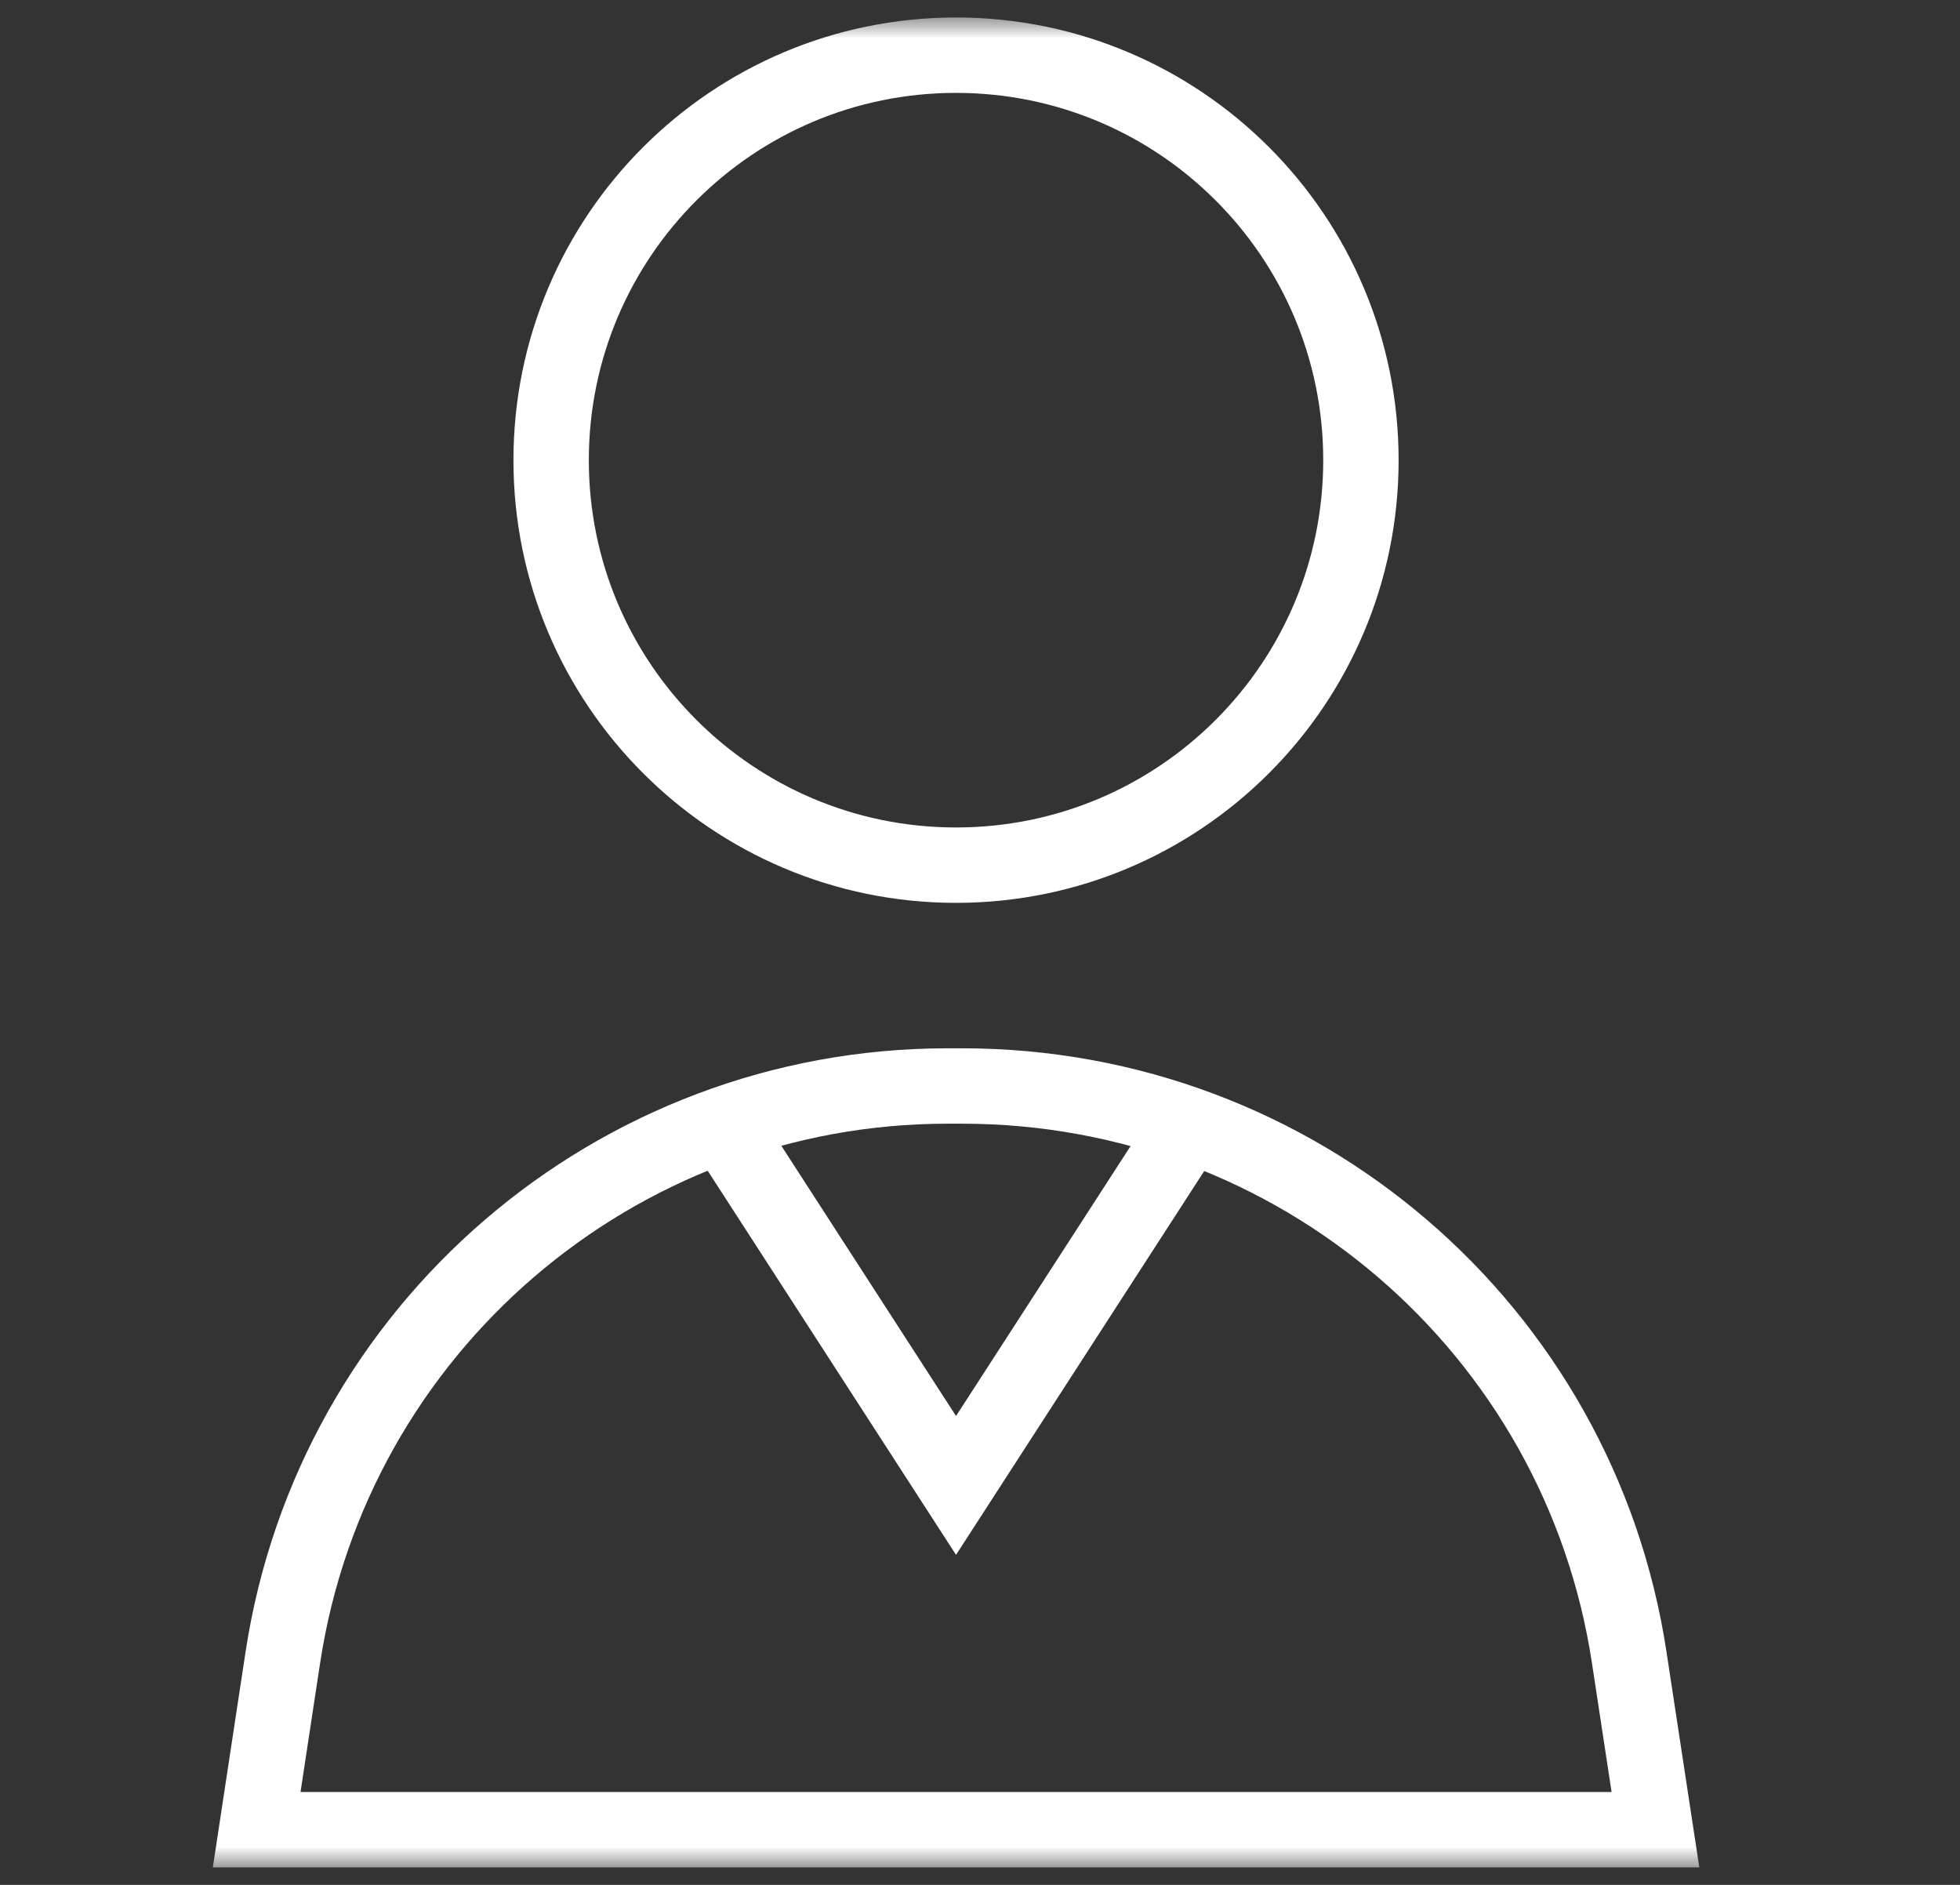
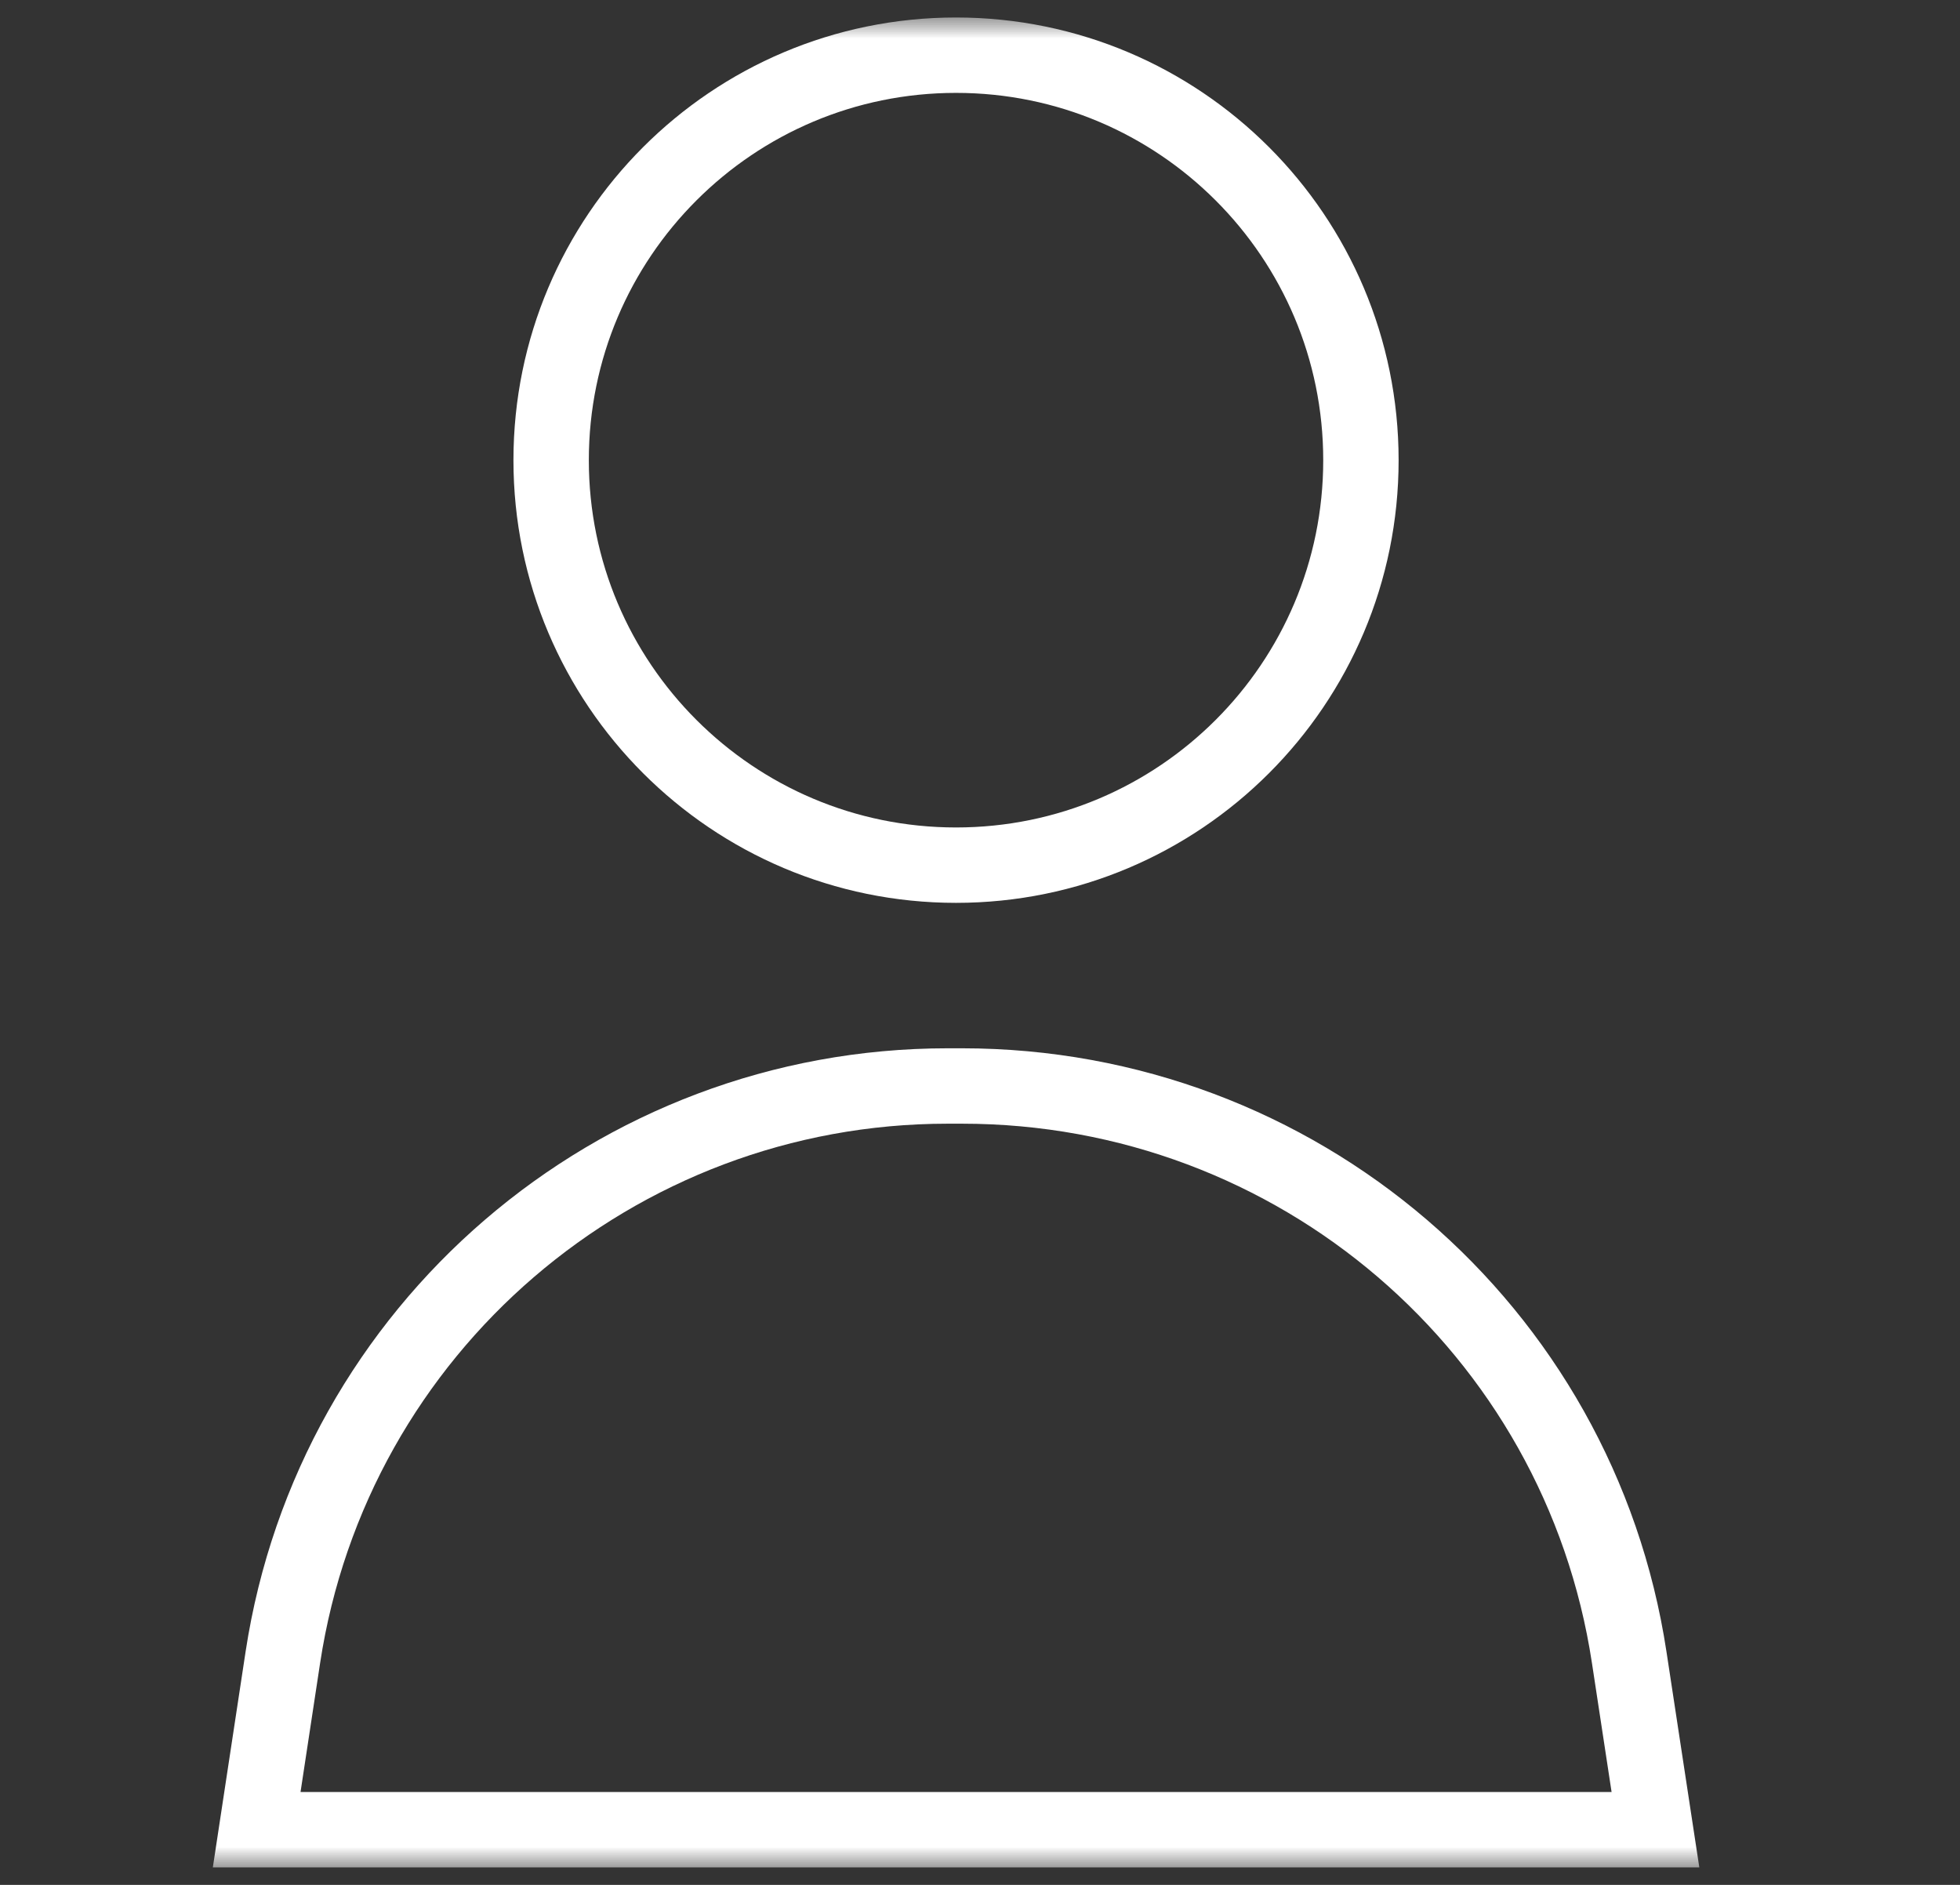
<svg xmlns="http://www.w3.org/2000/svg" width="26" height="25" viewBox="0 0 26 25" fill="none">
  <rect x="0" y="0" width="26" height="25" fill="#333333" stroke="none" />
  <g clip-path="url(#clip0_676_9808)">
    <mask id="mask0_676_9808" style="mask-type:luminance" maskUnits="userSpaceOnUse" x="0" y="0" width="26" height="25">
      <path d="M25.182 0H0.182V25H25.182V0Z" fill="white" />
    </mask>
    <g mask="url(#mask0_676_9808)">
      <mask id="mask1_676_9808" style="mask-type:luminance" maskUnits="userSpaceOnUse" x="0" y="0" width="26" height="25">
        <path d="M0.182 1.90735e-06H25.182V25H0.182V1.90735e-06Z" fill="white" />
      </mask>
      <g mask="url(#mask1_676_9808)">
        <path d="M18.053 6.104C18.053 9.07 15.649 11.475 12.682 11.475C9.716 11.475 7.311 9.07 7.311 6.104C7.311 3.137 9.716 0.732 12.682 0.732C15.649 0.732 18.053 3.137 18.053 6.104Z" stroke="white" stroke-miterlimit="10" />
        <path d="M21.612 21.983L21.96 24.268H3.405L3.752 21.983C4.415 17.625 8.162 14.404 12.571 14.404H12.761C17.203 14.404 20.95 17.625 21.612 21.983Z" stroke="white" stroke-miterlimit="10" />
-         <path d="M15.774 14.921L12.682 19.702L9.588 14.917" stroke="white" stroke-miterlimit="10" />
      </g>
    </g>
  </g>
  <defs>
    <clipPath id="clip0_676_9808">
      <rect width="25" height="25" fill="white" transform="translate(0.182)" />
    </clipPath>
  </defs>
</svg>